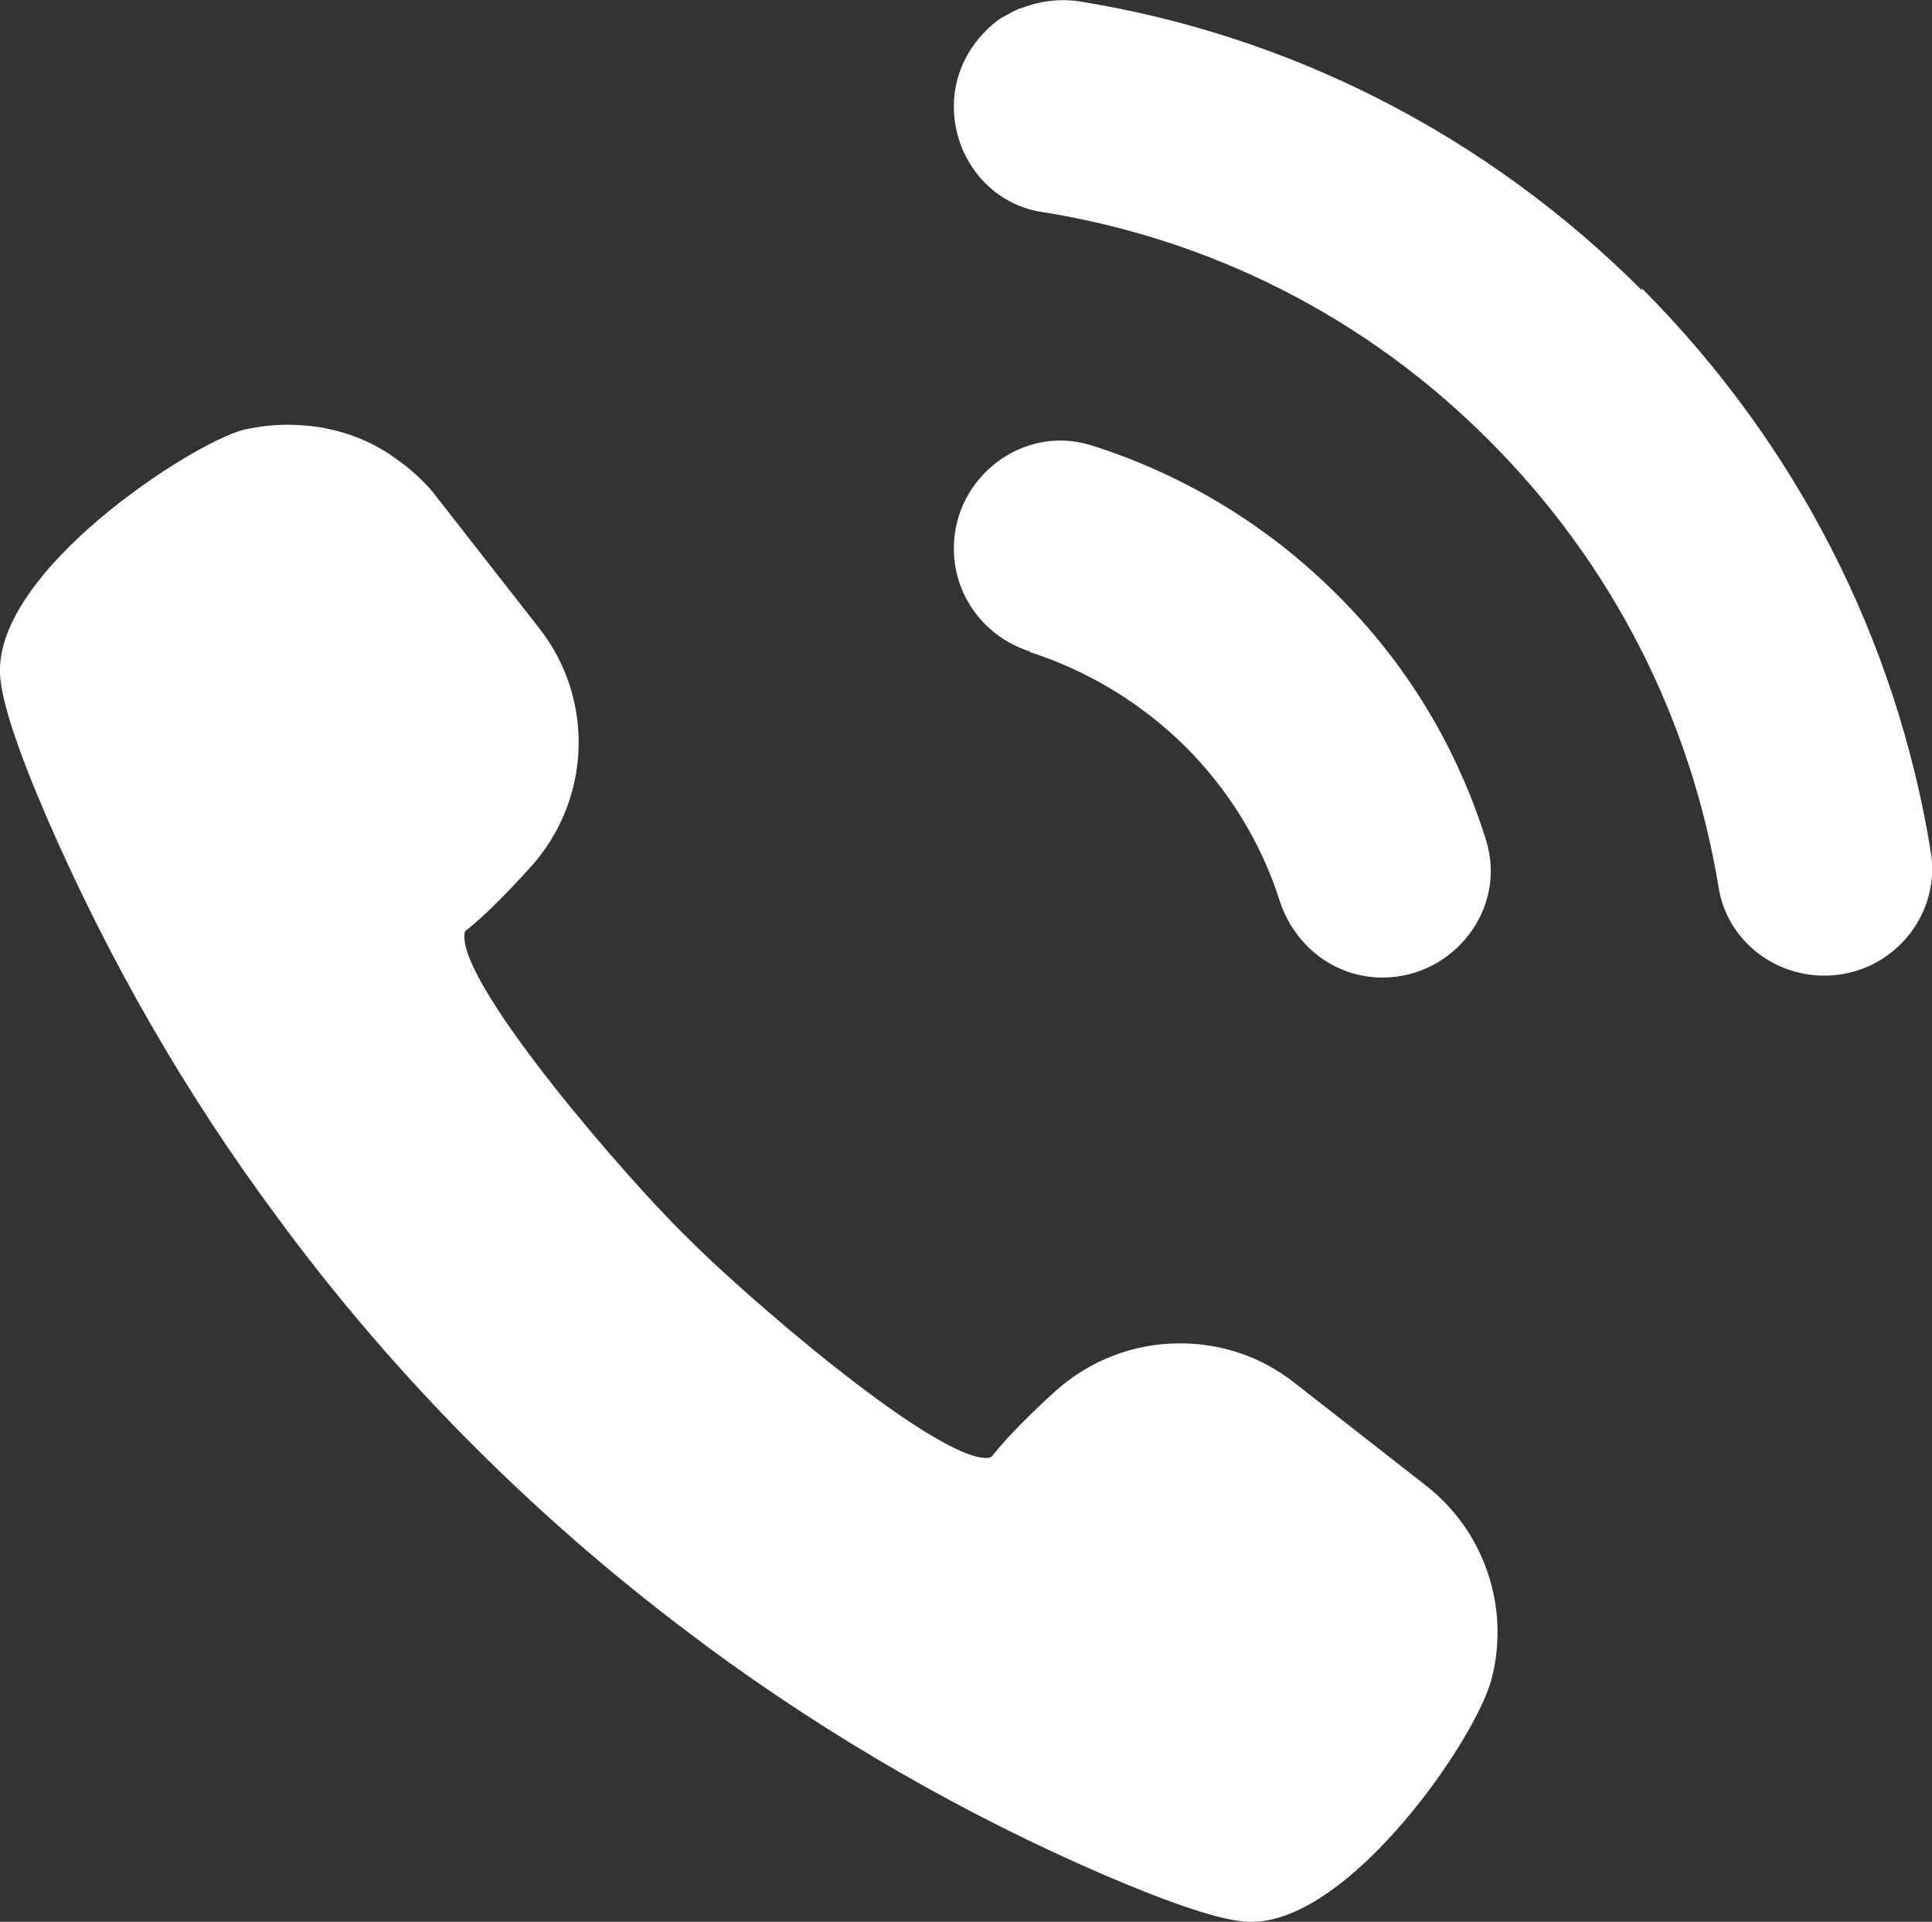
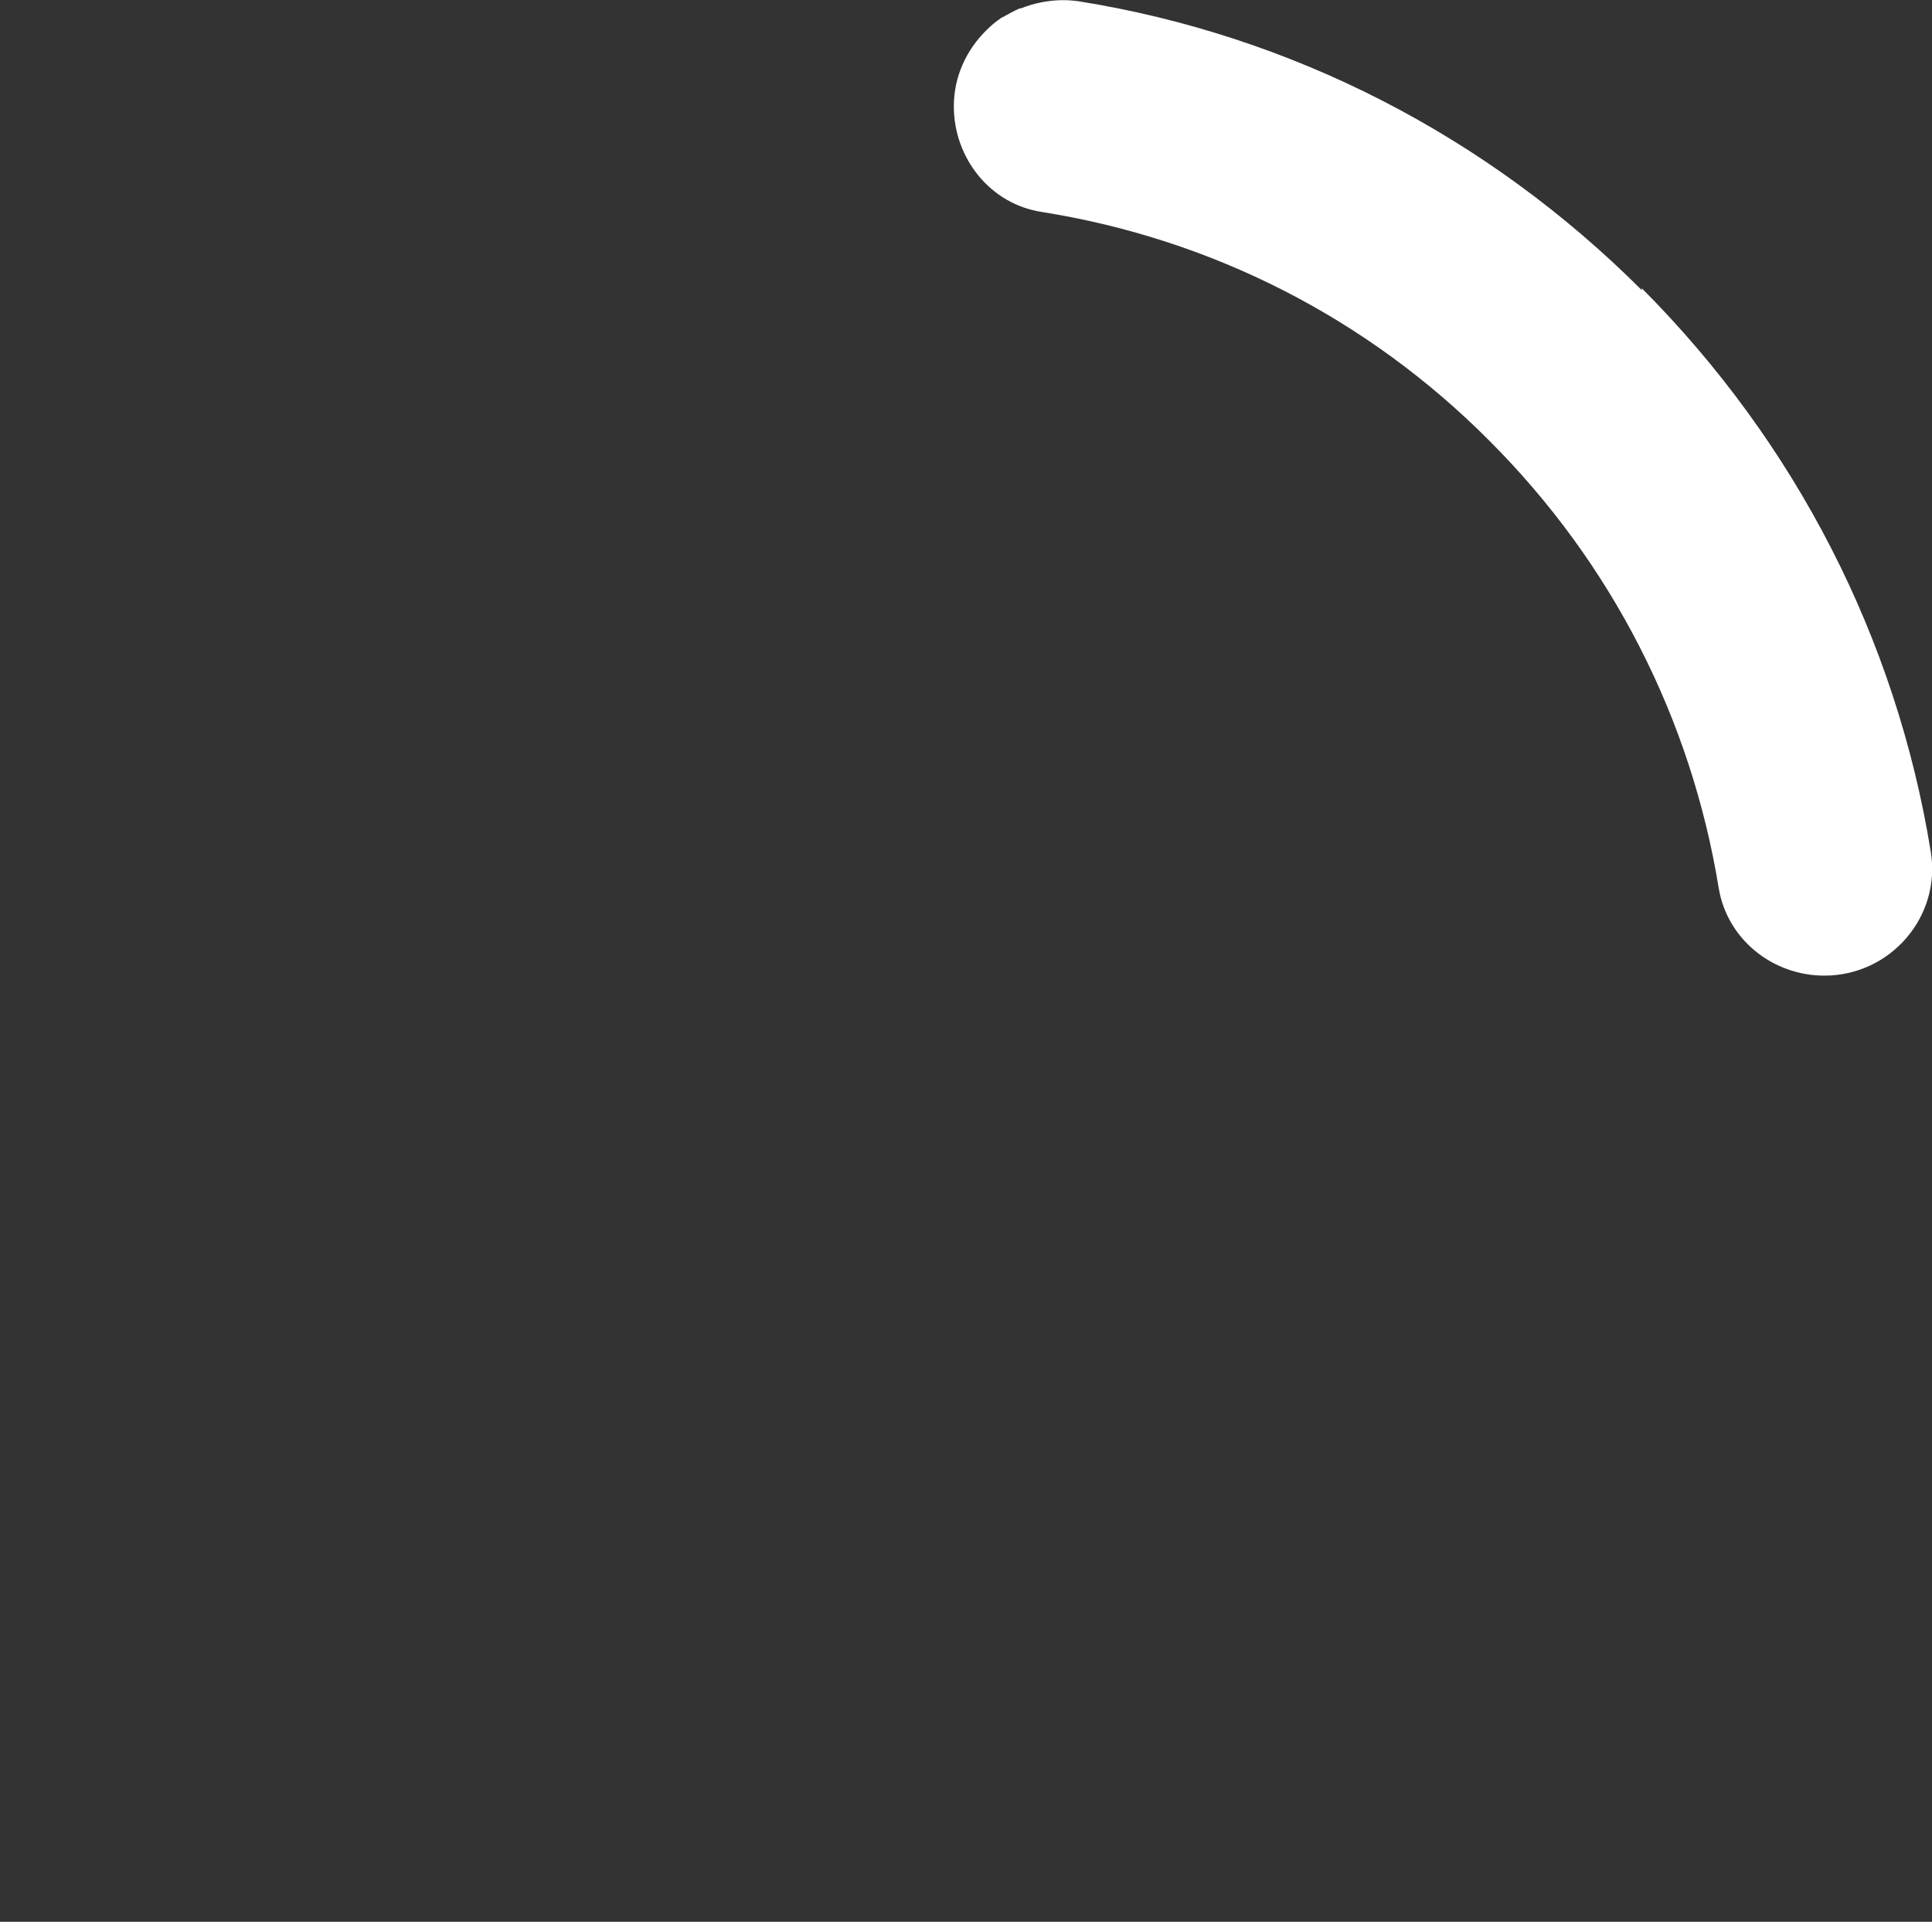
<svg xmlns="http://www.w3.org/2000/svg" id="b" viewBox="0 0 30.16 30">
  <rect x="0" y="0" width="30.16" height="30" fill="#333333" stroke="none" />
  <defs>
    <style>.d{fill:#fff;stroke-width:0px;}</style>
  </defs>
  <g id="c">
-     <path class="d" d="M11.02,25.69c1.94,1.43,4.04,2.64,6.22,3.58,1.1.47,1.83.71,2.24.73h.06c1.54,0,3.52-2.87,3.75-3.81.28-1.11-.12-2.29-1.03-3l-2.06-1.61c-.51-.4-1.13-.61-1.78-.61-.73,0-1.42.27-1.96.76-.32.29-.74.7-.98,1.01-.02.01-.05.02-.08.02-.86,0-3.88-2.63-4.69-3.46-.85-.82-3.51-3.87-3.46-4.7,0-.06.02-.07.03-.08.3-.23.7-.65.99-.97.96-1.05,1.02-2.63.15-3.74l-1.61-2.06c-.12-.16-.27-.31-.48-.48-.08-.06-.16-.12-.28-.2-.36-.23-.77-.37-1.2-.42-.12-.01-.24-.02-.36-.02-.23,0-.47.03-.69.08C2.99,6.92-.07,8.9,0,10.52c.02.41.26,1.15.73,2.24.95,2.19,2.15,4.29,3.59,6.23,1.88,2.56,4.14,4.81,6.69,6.69Z" />
    <path class="d" d="M25.63,4.53C23.21,2.11,20.15.55,16.84.02c-.21-.03-.41-.02-.6.02,0,0,0,0,0,0-.1.02-.2.05-.3.09,0,0-.01,0-.02,0-.09.04-.18.09-.27.14,0,0-.01,0-.02.01-.09.06-.16.12-.24.2,0,0,0,0,0,0-.3.3-.5.71-.5,1.18h0c0,.81.57,1.53,1.38,1.65,2.64.42,5.07,1.65,6.98,3.57,1.92,1.92,3.15,4.35,3.58,6.98.13.8.84,1.37,1.65,1.37,1.03,0,1.83-.92,1.66-1.94-.54-3.32-2.1-6.37-4.51-8.79Z" />
-     <path class="d" d="M16.08,10.18c.9.29,1.73.79,2.42,1.47.69.69,1.19,1.51,1.48,2.42.23.7.86,1.19,1.6,1.19h0c1.11,0,1.95-1.07,1.62-2.14-.45-1.44-1.23-2.75-2.33-3.84-1.09-1.09-2.41-1.88-3.84-2.33-1.06-.33-2.14.5-2.14,1.61h0c0,.75.49,1.39,1.19,1.61Z" />
  </g>
</svg>